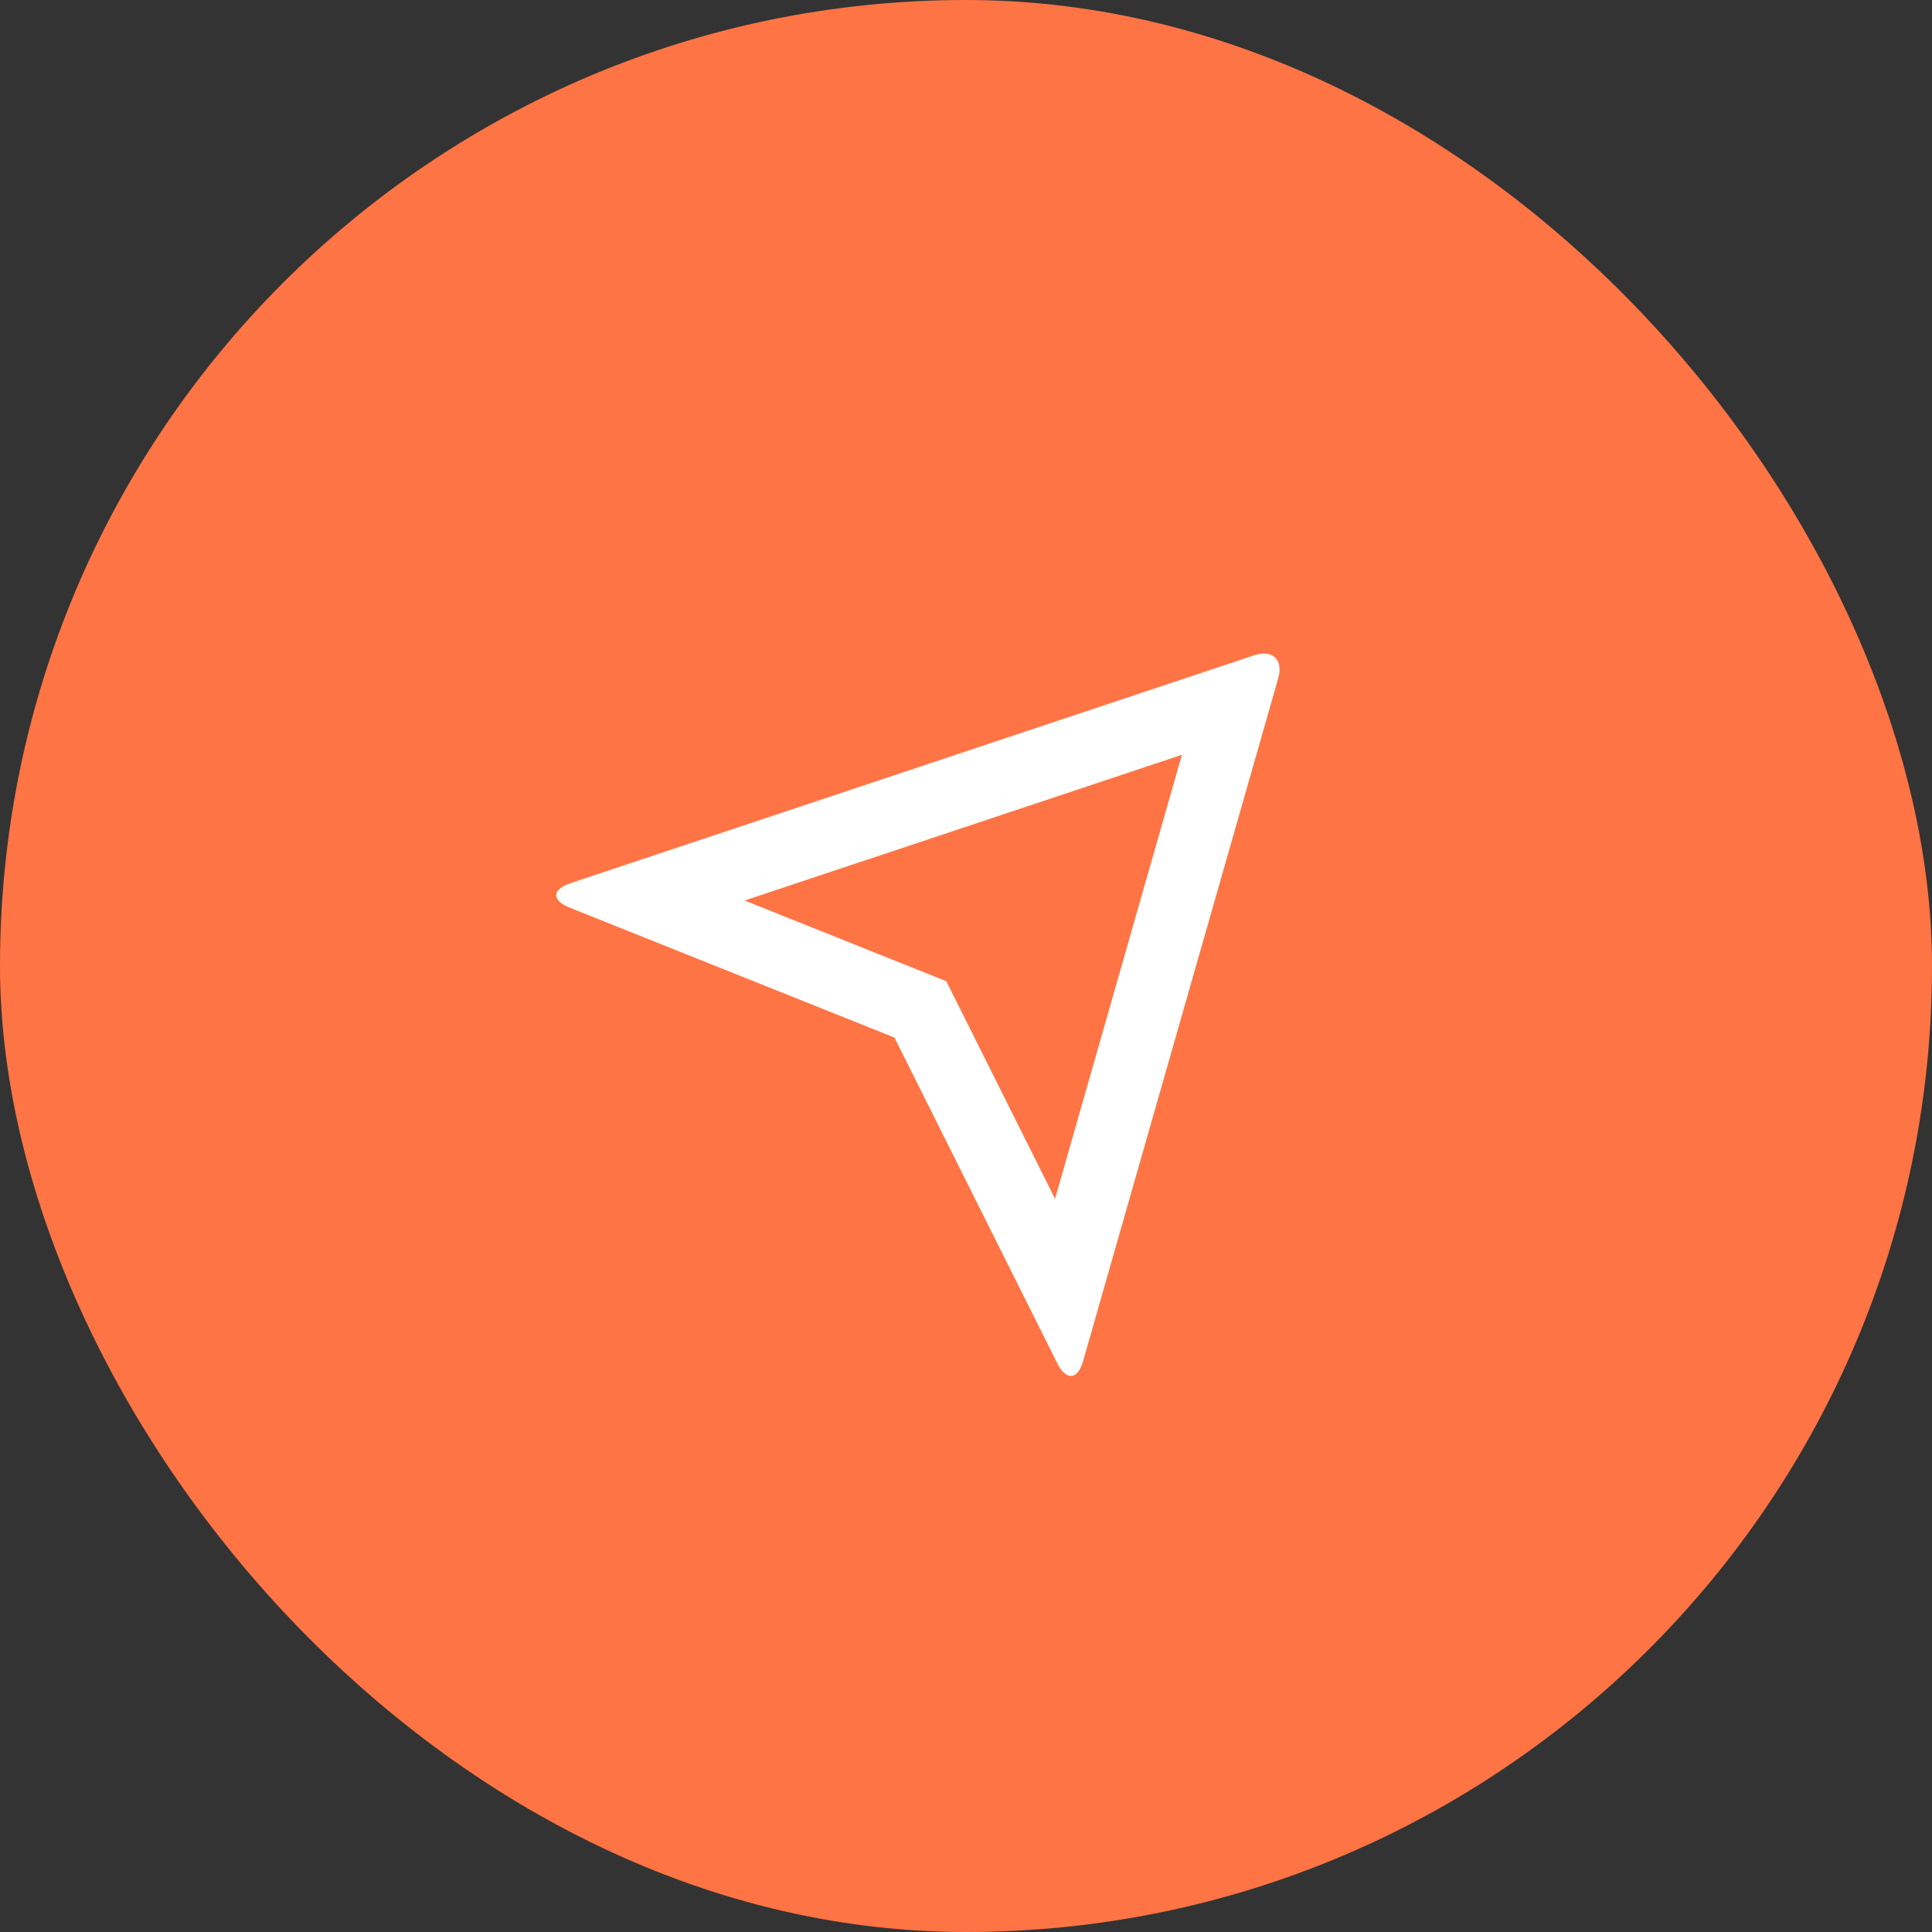
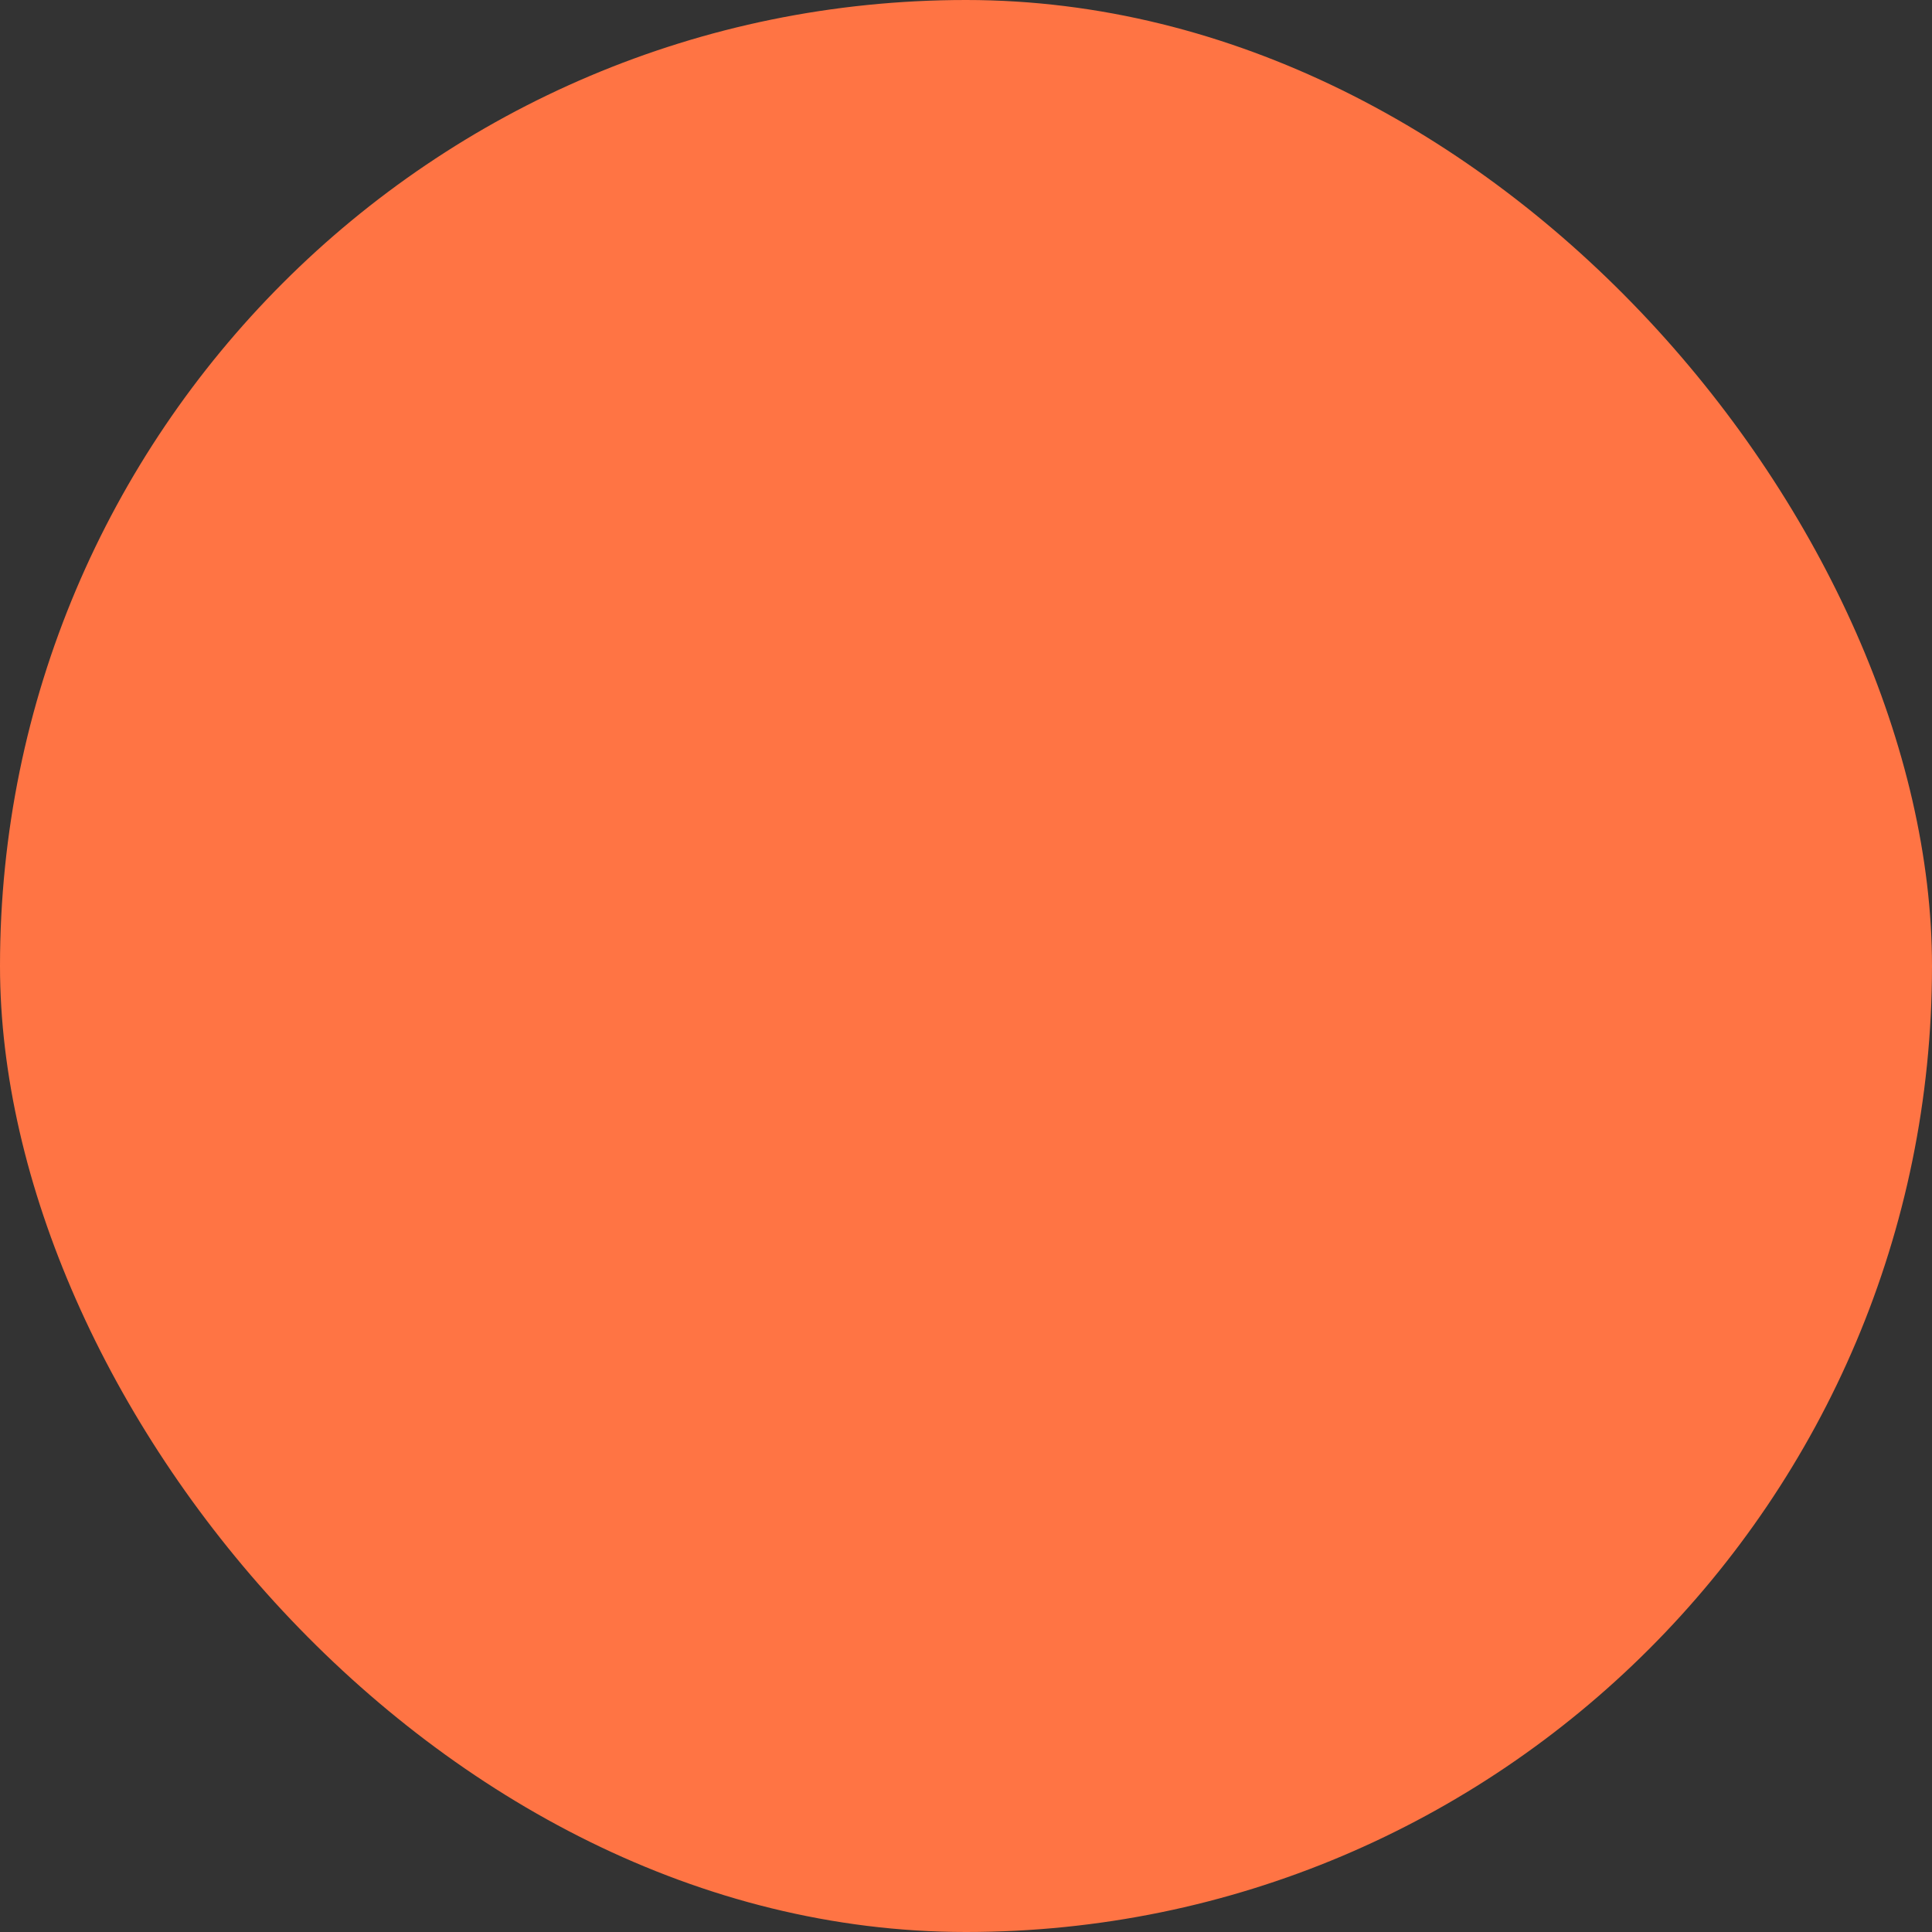
<svg xmlns="http://www.w3.org/2000/svg" width="54" height="54" viewBox="0 0 54 54" fill="none">
  <rect x="0" y="0" width="54" height="54" fill="#333333" stroke="none" />
  <rect width="54" height="54" rx="27" fill="#FF7444" />
  <g clip-path="url(#clip0_161_771)">
-     <path d="M15.923 25.37C15.413 25.165 15.419 24.86 15.957 24.681L35.043 18.319C35.572 18.143 35.875 18.439 35.727 18.957L30.273 38.043C30.123 38.572 29.798 38.596 29.556 38.113L25 29L15.923 25.37ZM20.813 25.17L26.449 27.425L29.489 33.507L33.035 21.097L20.812 25.17H20.813Z" fill="white" />
-   </g>
+     </g>
  <defs>
    <clipPath id="clip0_161_771">
      <rect width="24" height="24" fill="white" transform="translate(14 16)" />
    </clipPath>
  </defs>
</svg>